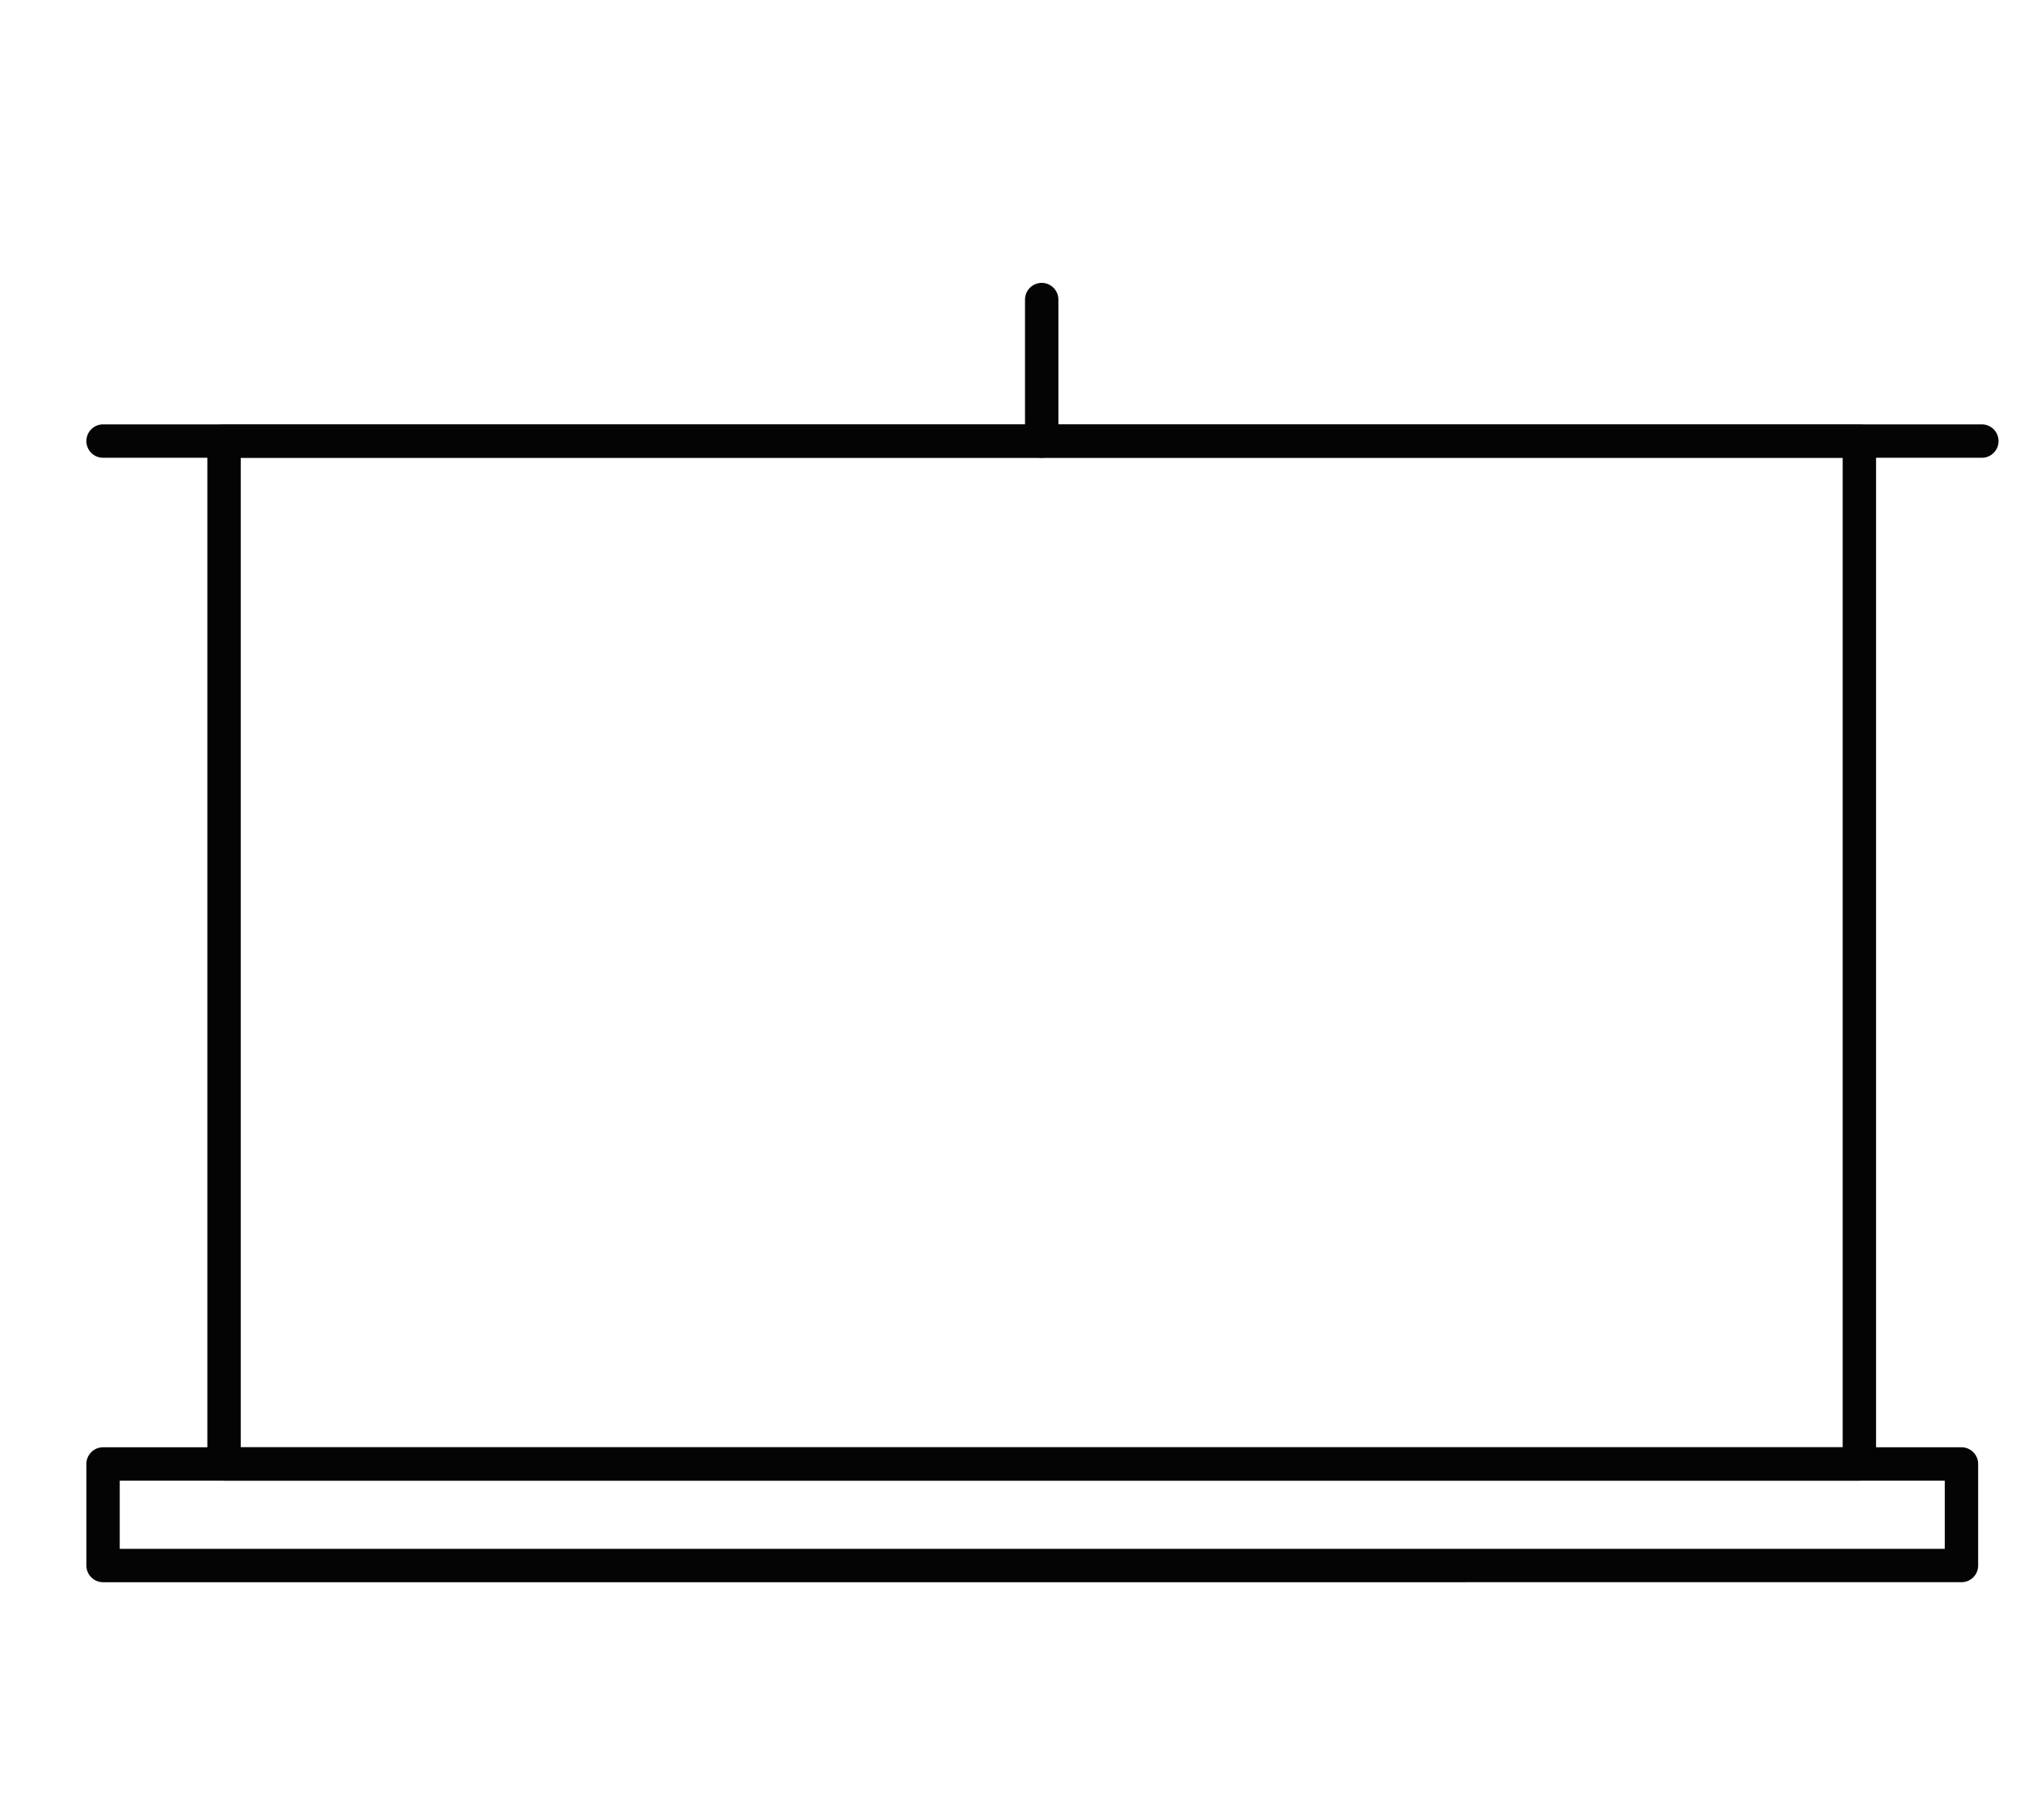
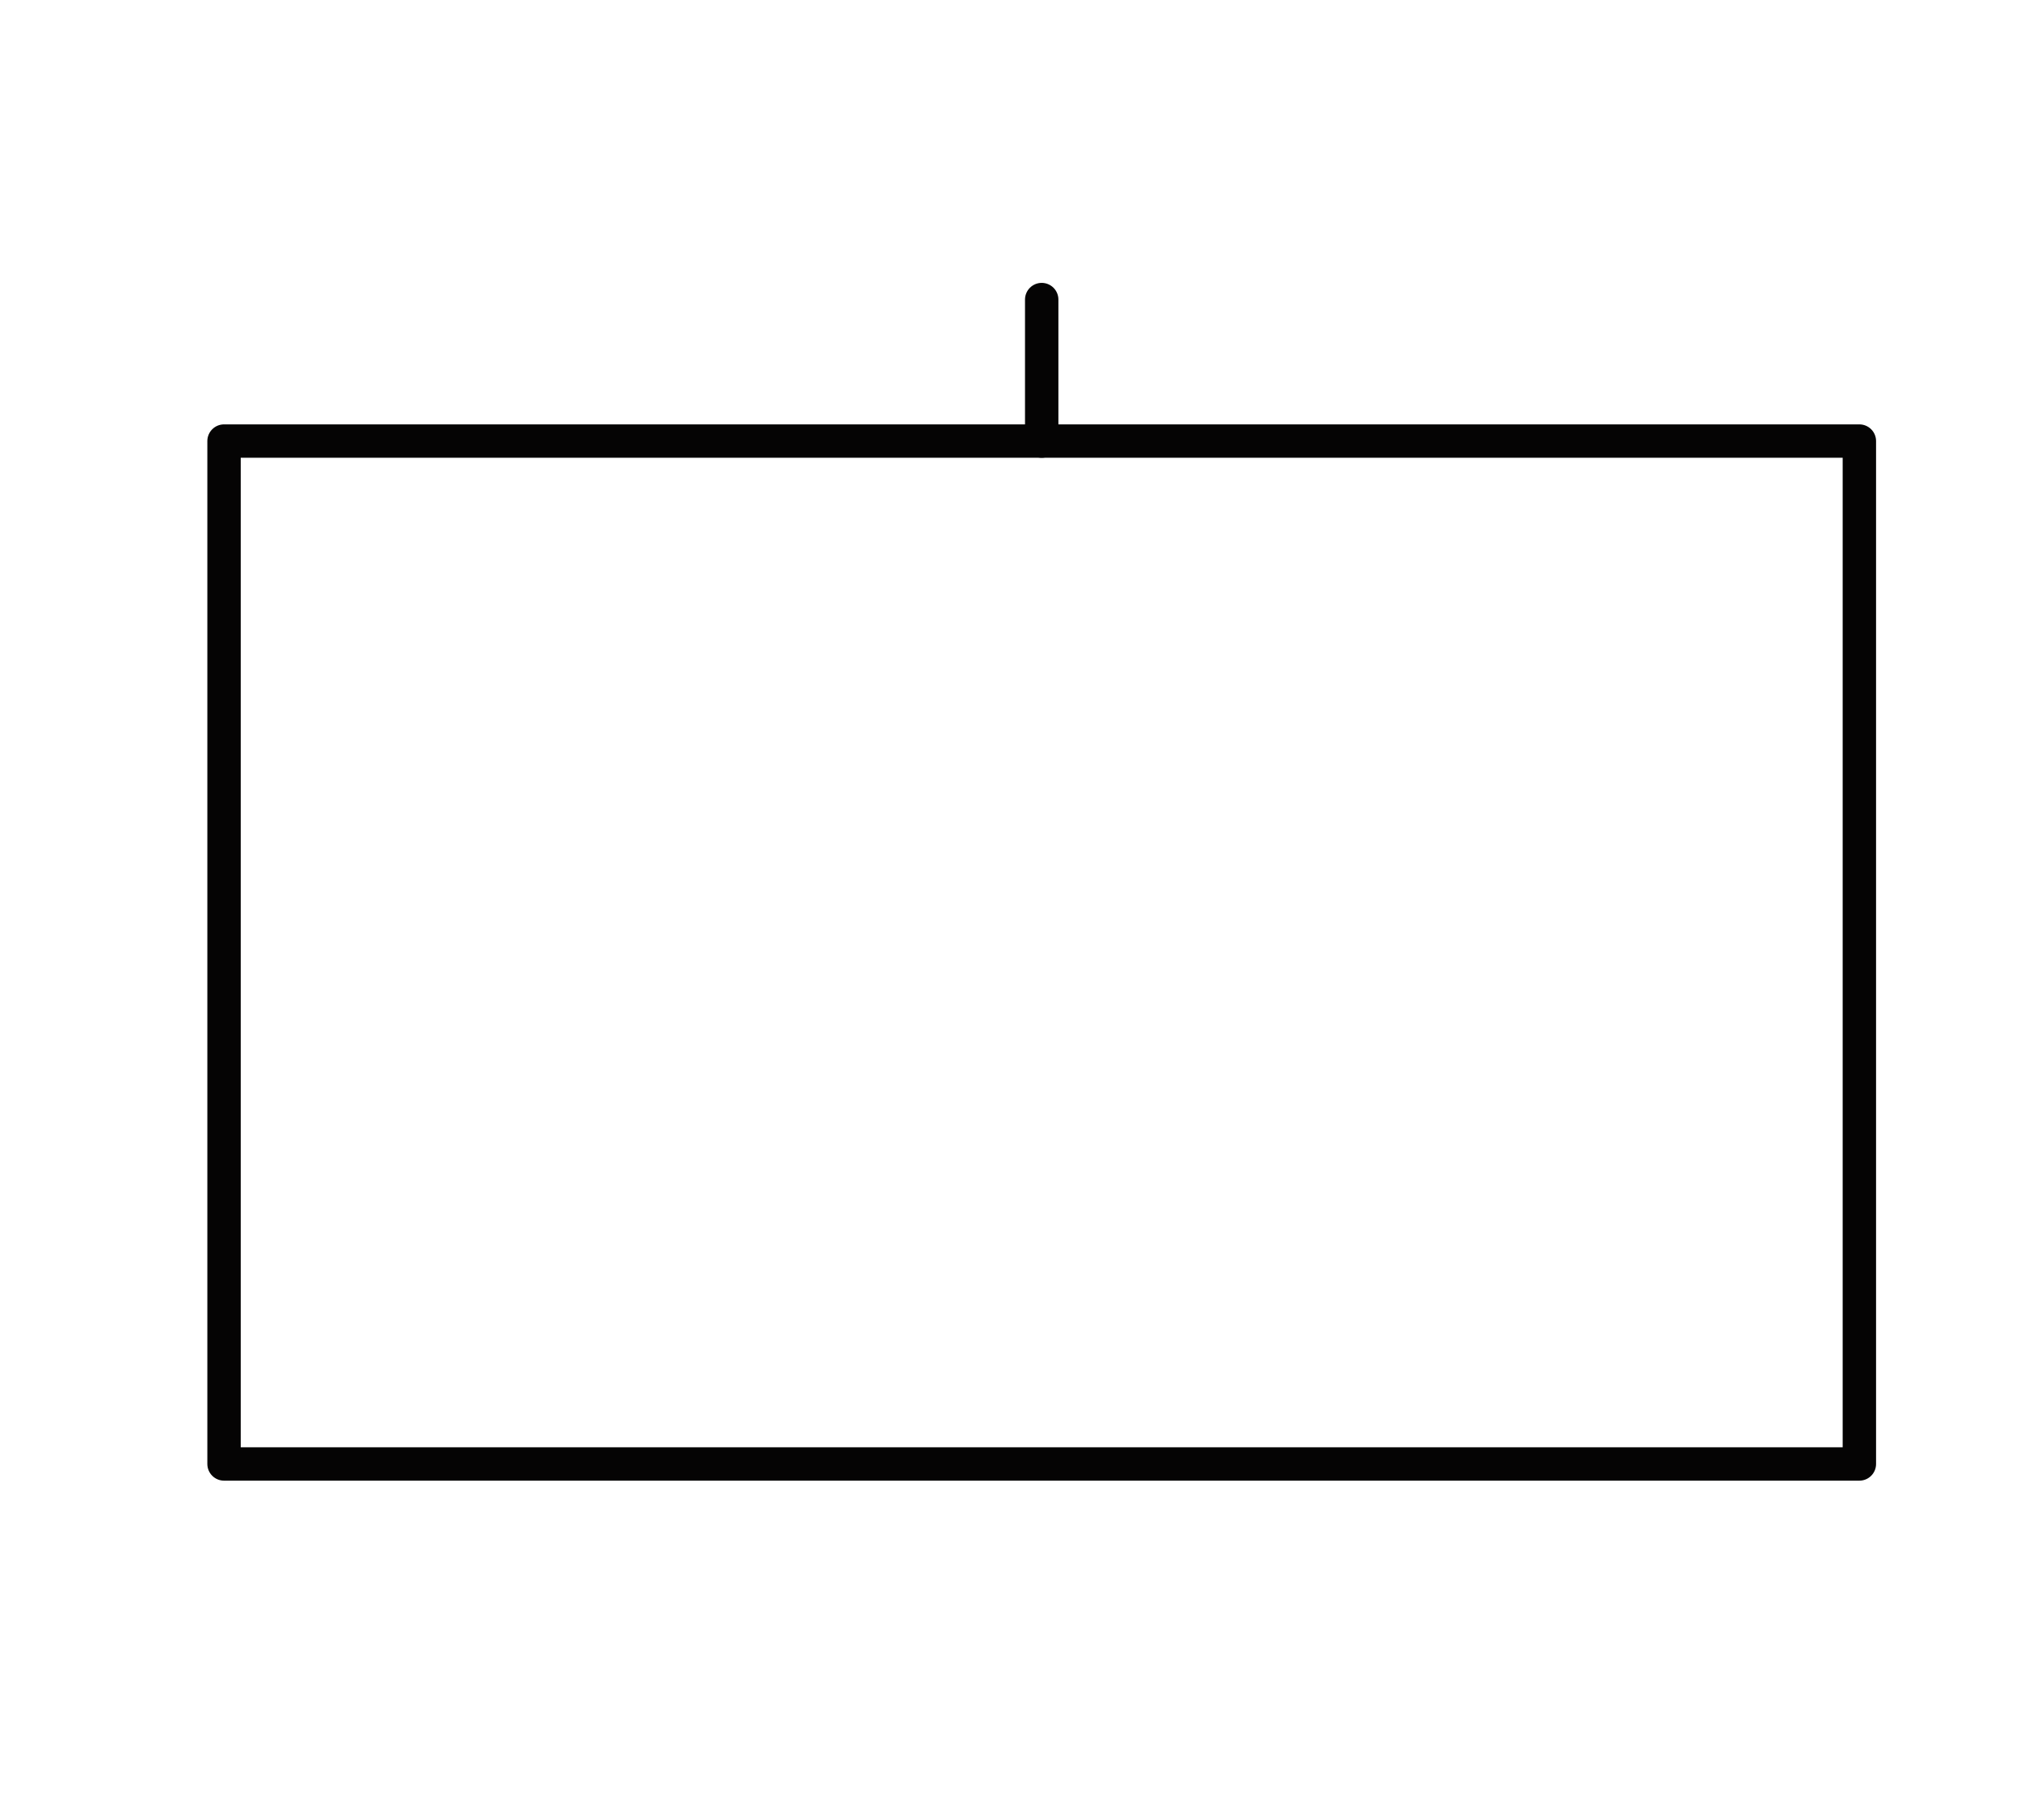
<svg xmlns="http://www.w3.org/2000/svg" width="121" height="109">
  <g data-name="グループ 160">
    <path data-name="長方形 60" fill="#fff" d="M0 0h121v109H0z" />
    <g data-name="グループ 115" fill="none" stroke="#050404" stroke-linecap="round" stroke-linejoin="round" stroke-width="2">
      <path data-name="長方形 39" d="M13.42 26.415h97.958v61.259H13.42z" />
-       <path data-name="長方形 40" d="M6.173 87.674h111.32v6.082H6.173z" />
-       <path data-name="線 19" d="M6.173 26.415h112.542" />
      <path data-name="線 20" d="M62.399 17.941v8.474" />
    </g>
  </g>
</svg>